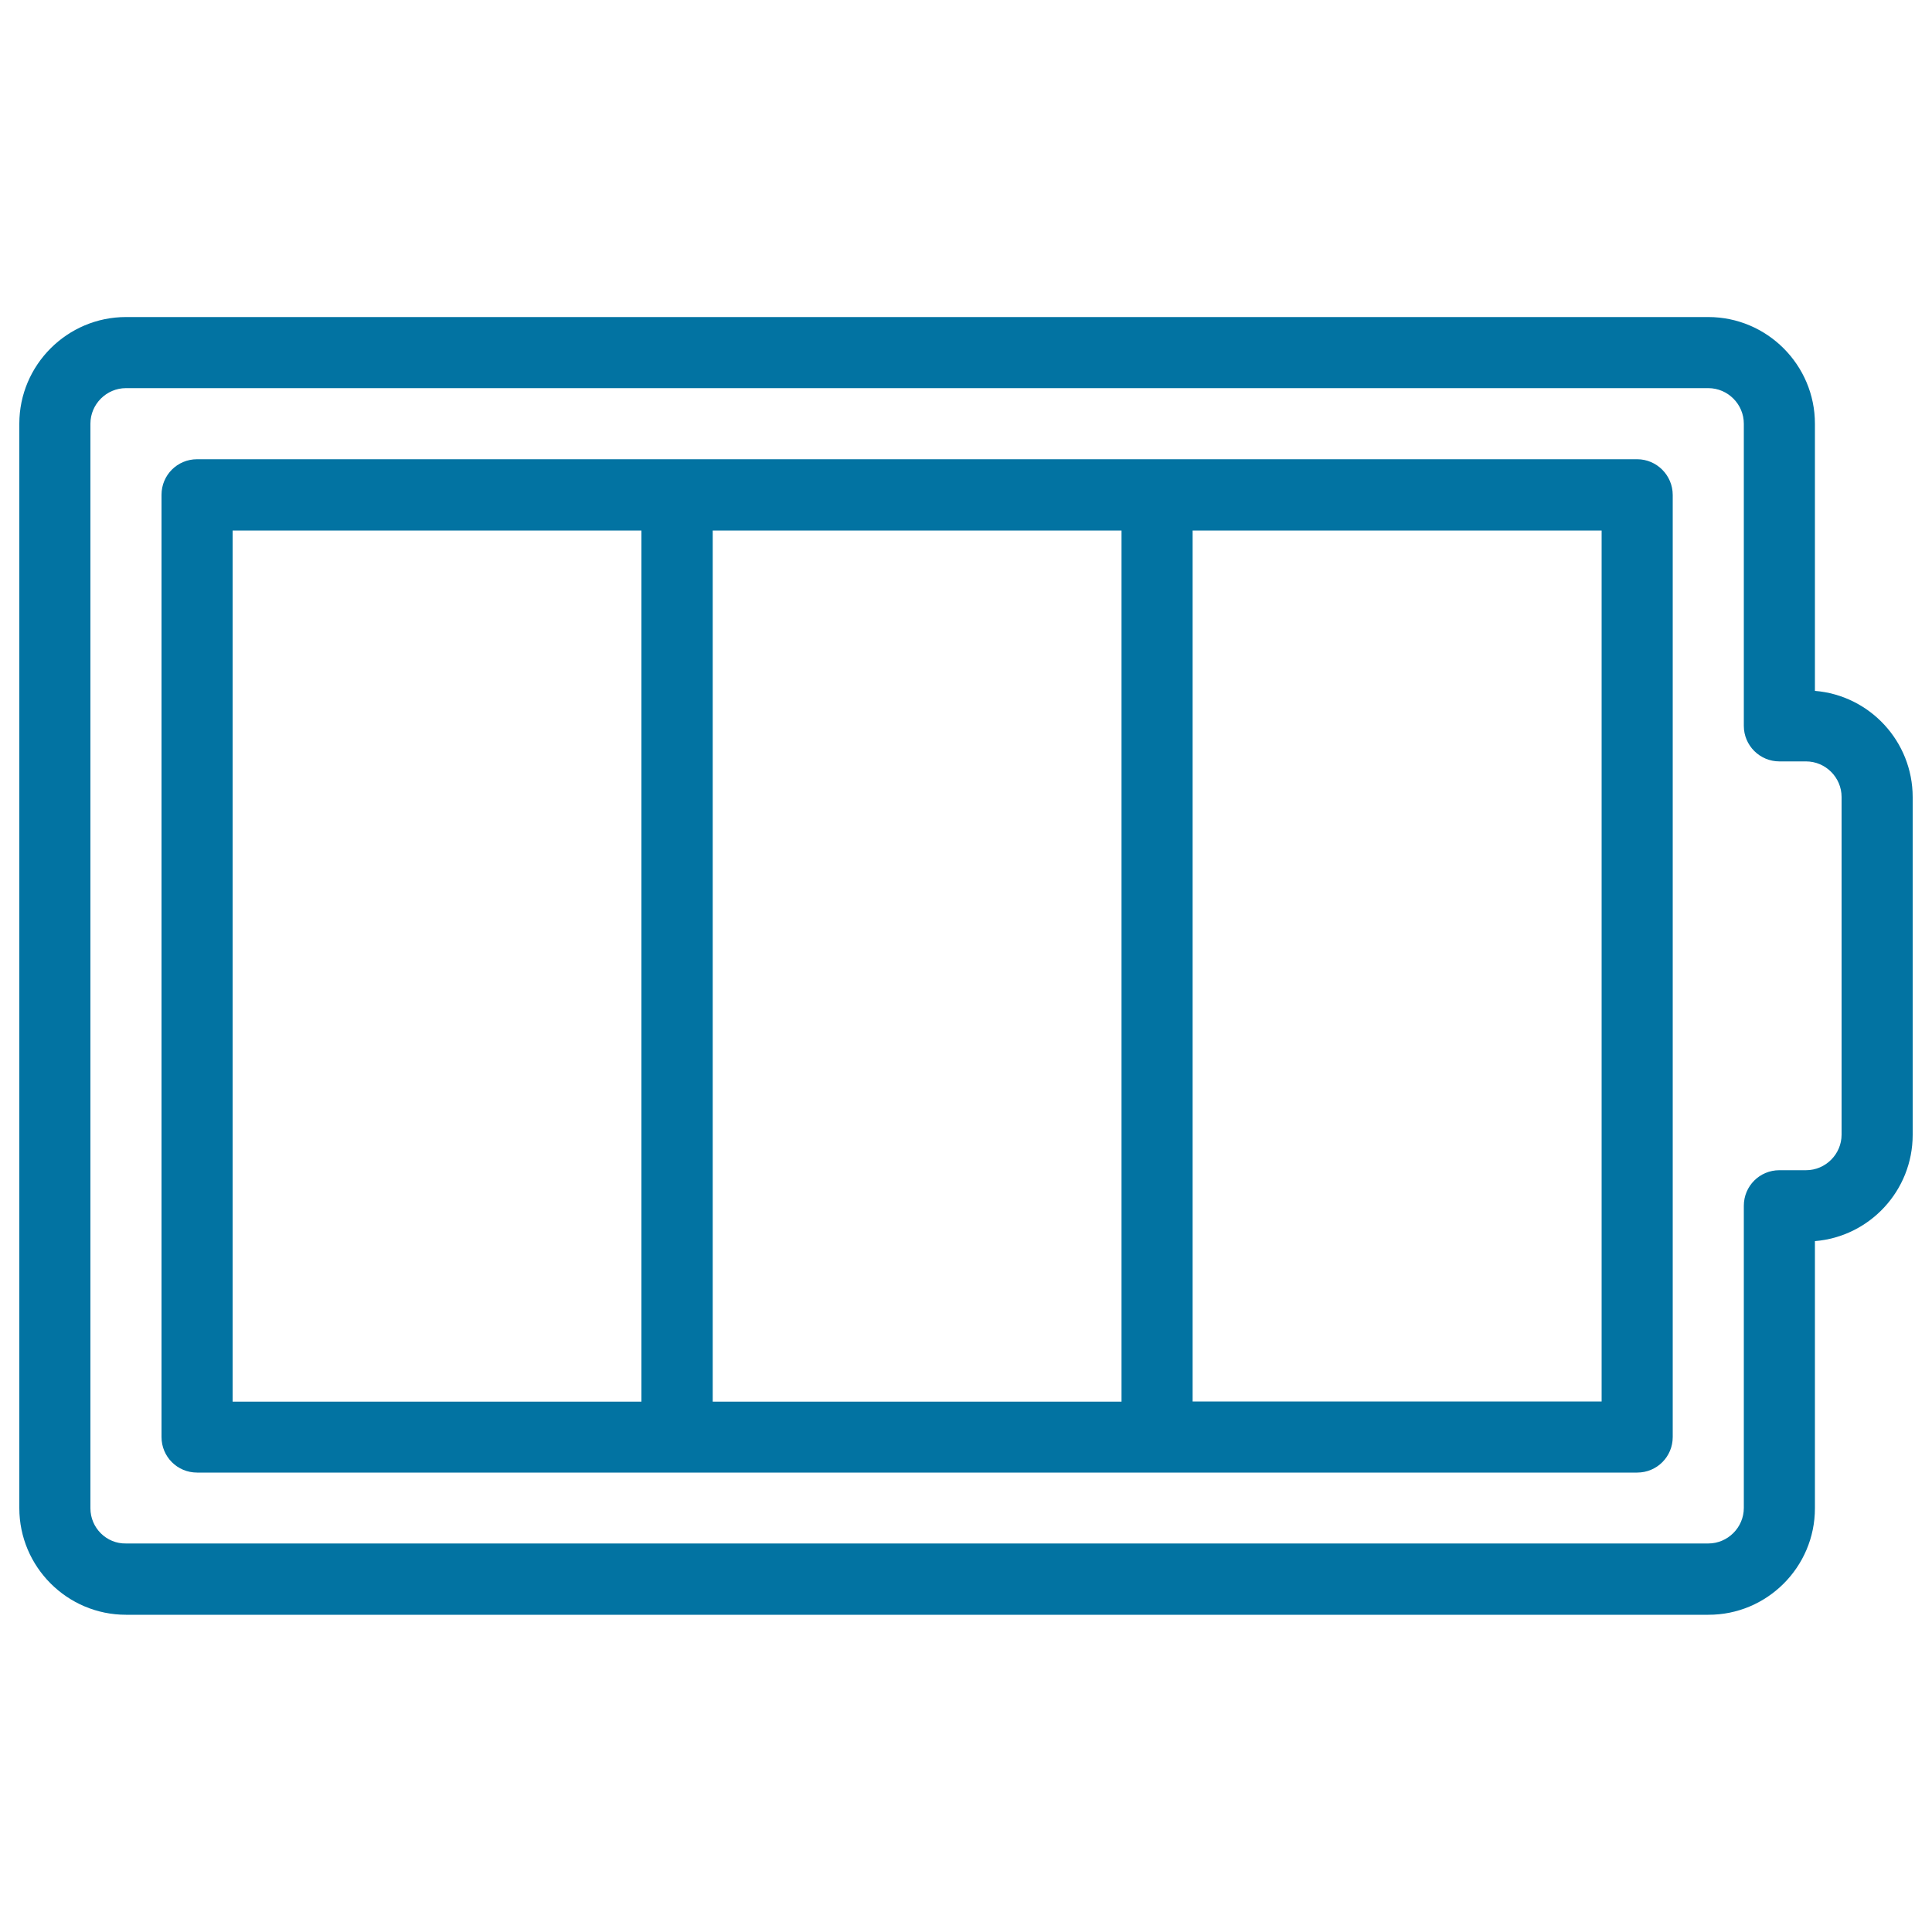
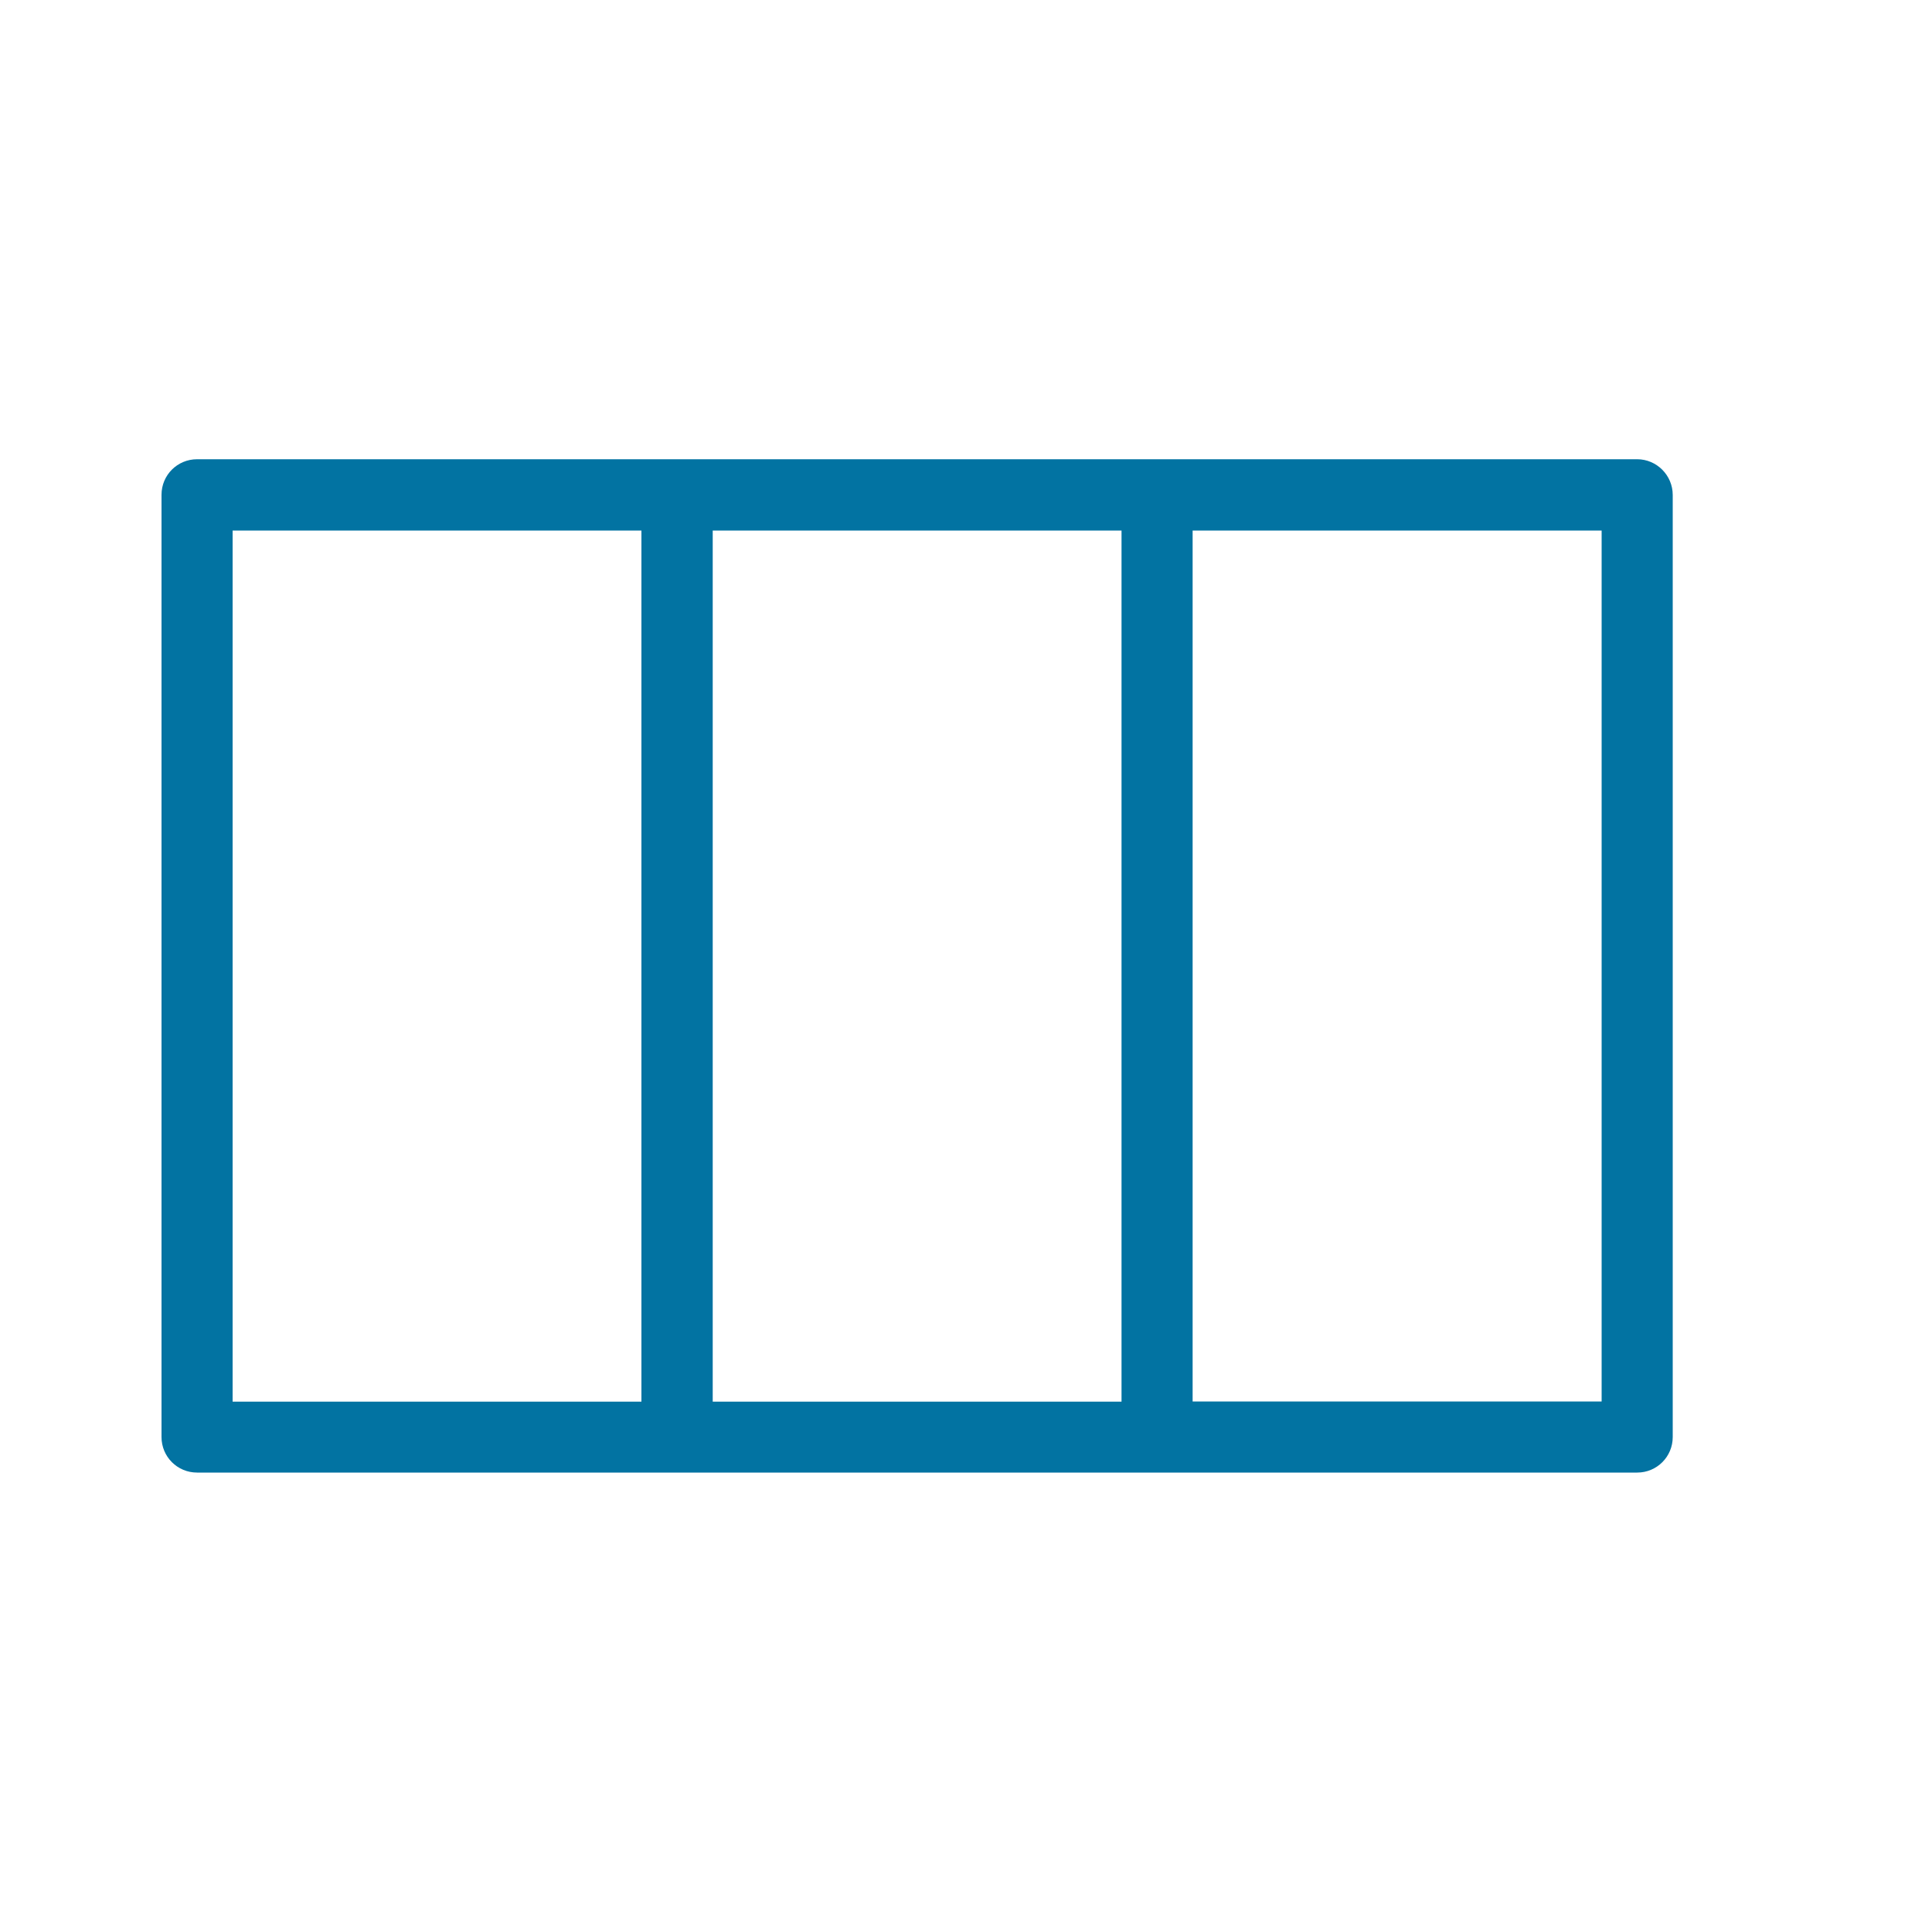
<svg xmlns="http://www.w3.org/2000/svg" viewBox="0 0 1000 1000" style="fill:#0273a2">
  <title>Battery Outline In A Circle SVG icon</title>
  <g>
    <g>
      <path d="M847.4,237.7H102c-10.2,0-18.4,8.2-18.4,18.4v487.7c0,10.2,8.2,18.4,18.4,18.4h745.4c10.2,0,18.4-8.2,18.4-18.4V256.2C865.8,246,857.5,237.7,847.4,237.7z M580.5,274.6v450.9H368.9V274.6H580.5L580.5,274.6z M120.4,274.6h211.6v450.9H120.4V274.6z M829,725.4H617.3V274.6H829V725.4z" />
-       <path d="M939.4,780.7V642.4c28.3-2.3,50.6-26.1,50.6-55V412.6c0-28.9-22.3-52.7-50.6-55V219.3c0-30.4-24.8-55.2-55.2-55.2h-819c-30.4,0-55.2,24.8-55.2,55.2v561.3c0,30.4,24.8,55.2,55.2,55.2h819C914.6,835.9,939.4,811.1,939.4,780.7z M46.8,780.7V219.3c0-10.1,8.3-18.4,18.4-18.4h819c10.1,0,18.4,8.3,18.4,18.4v156.4c0,10.2,8.3,18.4,18.4,18.4h13.8c10.1,0,18.4,8.3,18.4,18.4v174.8c0,10.1-8.3,18.4-18.4,18.4H921c-10.2,0-18.4,8.2-18.4,18.4v156.4c0,10.1-8.3,18.4-18.4,18.4h-819C55.1,799.1,46.8,790.8,46.8,780.7z" />
    </g>
  </g>
</svg>